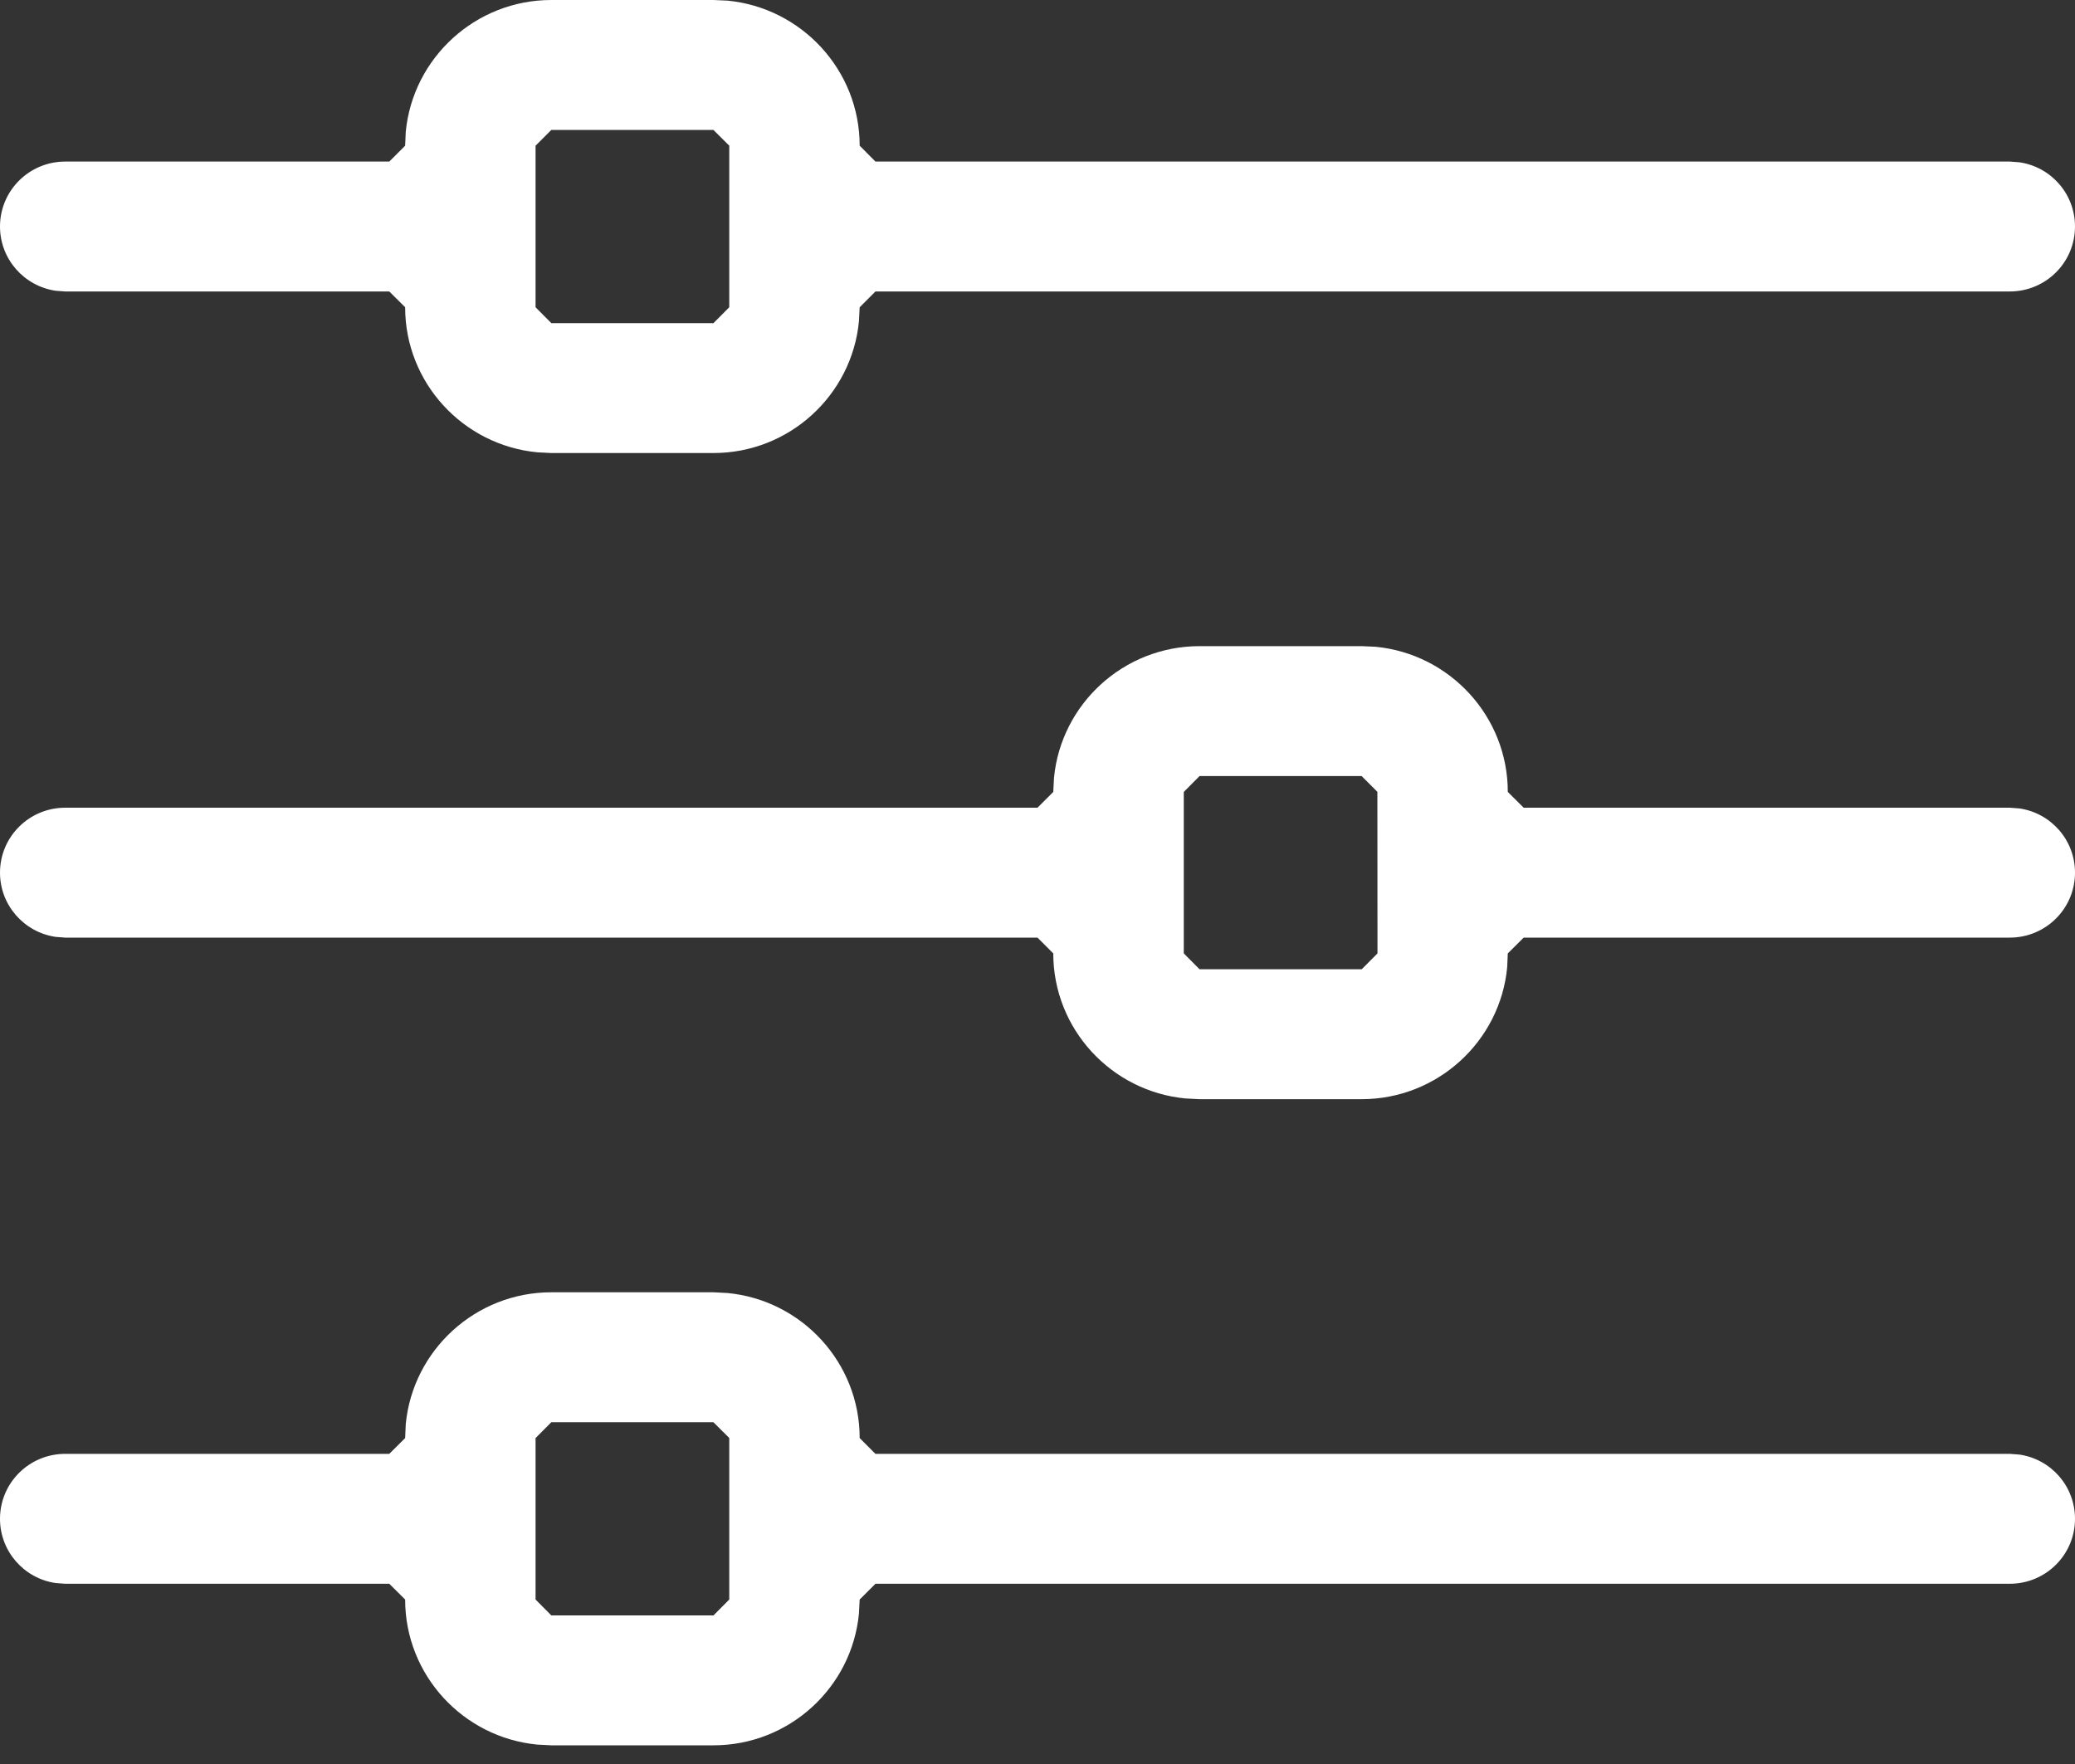
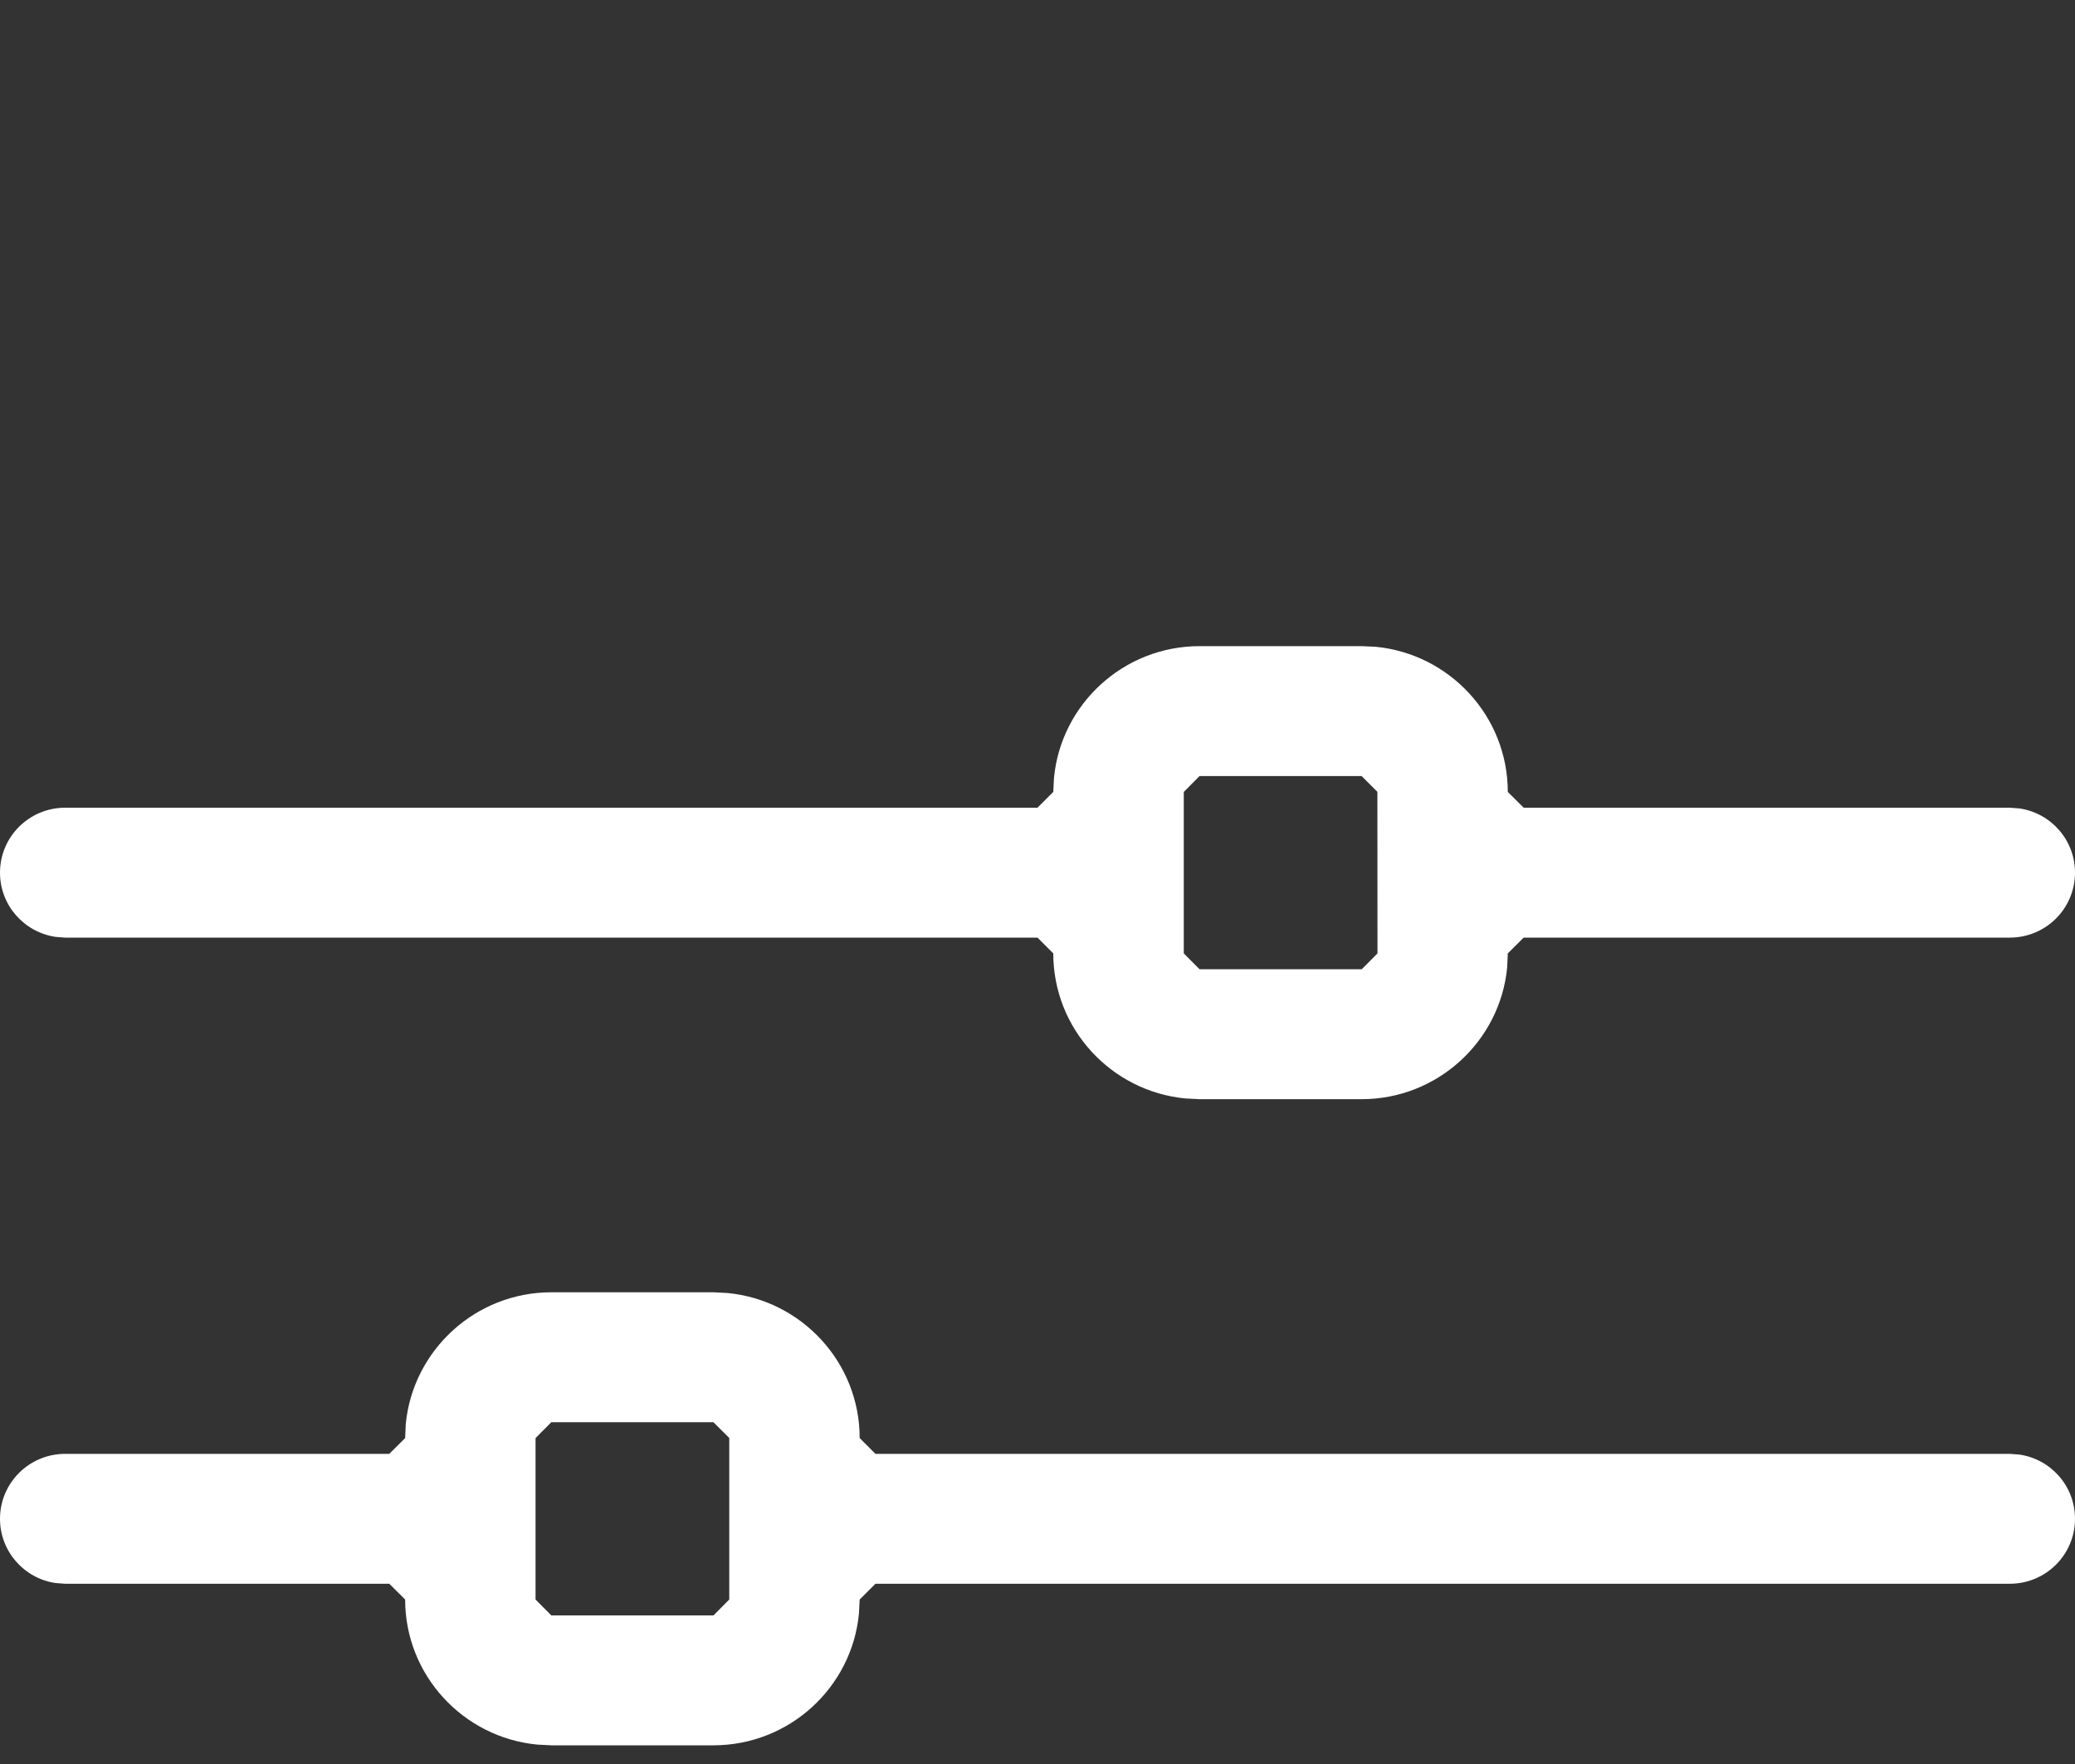
<svg xmlns="http://www.w3.org/2000/svg" width="20px" height="17px" viewBox="0 0 20 17" version="1.1">
  <rect x="0" y="0" width="20" height="17" fill="#333333" stroke="none" />
  <title>E84DF2D7-9A10-4B9E-9293-0F2563BF9573@0.5x</title>
  <g id="Page-1" stroke="none" stroke-width="1" fill="none" fill-rule="evenodd">
    <g id="4_All-ads_desktop" transform="translate(-1100, -305)" fill="#FFFFFF" fill-rule="nonzero">
      <g id="Button/blue-Copy-4" transform="translate(1045, 293)">
        <g id="Group-11" transform="translate(55, 8)">
          <g id="ic_filter" transform="translate(0, 4)">
-             <path d="M6.876,0 L7.012,0.006 C7.726,0.075 8.286,0.676 8.286,1.404 L8.286,1.404 L8.438,1.557 L19.371,1.557 L19.464,1.564 C19.768,1.608 20,1.868 20,2.183 C20,2.529 19.719,2.809 19.371,2.809 L19.371,2.809 L8.438,2.809 L8.286,2.961 L8.279,3.096 C8.211,3.808 7.608,4.366 6.876,4.366 L6.876,4.366 L5.314,4.366 L5.179,4.359 C4.465,4.291 3.905,3.69 3.905,2.961 L3.905,2.961 L3.752,2.809 L0.629,2.809 L0.536,2.802 C0.232,2.757 0,2.497 0,2.183 C0,1.837 0.281,1.557 0.629,1.557 L0.629,1.557 L3.752,1.557 L3.905,1.404 L3.911,1.269 C3.98,0.558 4.583,0 5.314,0 L5.314,0 L6.876,0 Z M6.876,1.252 L5.314,1.252 L5.162,1.404 L5.162,2.961 L5.314,3.114 L6.877,3.114 L7.029,2.961 L7.029,1.404 L6.876,1.252 Z" id="Combined-Shape" />
            <path d="M13.124,6.227 L13.259,6.233 C13.973,6.302 14.533,6.903 14.533,7.632 L14.533,7.632 L14.686,7.784 L19.371,7.784 L19.464,7.791 C19.768,7.835 20,8.095 20,8.41 C20,8.756 19.719,9.036 19.371,9.036 L19.371,9.036 L14.686,9.036 L14.533,9.188 L14.527,9.323 C14.459,10.035 13.855,10.593 13.124,10.593 L13.124,10.593 L11.562,10.593 L11.426,10.586 C10.712,10.518 10.152,9.917 10.152,9.188 L10.152,9.188 L10,9.036 L0.629,9.036 L0.536,9.029 C0.232,8.984 0,8.724 0,8.41 C0,8.064 0.281,7.784 0.629,7.784 L0.629,7.784 L10,7.784 L10.152,7.632 L10.159,7.496 C10.227,6.785 10.83,6.227 11.562,6.227 L11.562,6.227 L13.124,6.227 Z M13.124,7.479 L11.562,7.479 L11.41,7.632 L11.41,9.188 L11.562,9.341 L13.125,9.341 L13.277,9.188 L13.276,7.631 L13.124,7.479 Z" id="Combined-Shape" />
            <path d="M6.876,12.454 L7.012,12.461 C7.726,12.529 8.286,13.13 8.286,13.859 L8.286,13.859 L8.438,14.011 L19.371,14.011 L19.464,14.018 C19.768,14.062 20,14.322 20,14.637 C20,14.983 19.719,15.263 19.371,15.263 L19.371,15.263 L8.438,15.263 L8.286,15.415 L8.279,15.55 C8.211,16.262 7.608,16.82 6.876,16.82 L6.876,16.82 L5.314,16.82 L5.179,16.813 C4.465,16.745 3.905,16.144 3.905,15.415 L3.905,15.415 L3.752,15.263 L0.629,15.263 L0.536,15.256 C0.232,15.212 0,14.951 0,14.637 C0,14.291 0.281,14.011 0.629,14.011 L0.629,14.011 L3.752,14.011 L3.905,13.859 L3.911,13.723 C3.98,13.012 4.583,12.454 5.314,12.454 L5.314,12.454 L6.876,12.454 Z M6.876,13.706 L5.314,13.706 L5.162,13.859 L5.162,15.415 L5.314,15.568 L6.877,15.568 L7.029,15.415 L7.029,13.858 L6.876,13.706 Z" id="Combined-Shape" />
          </g>
        </g>
      </g>
    </g>
  </g>
</svg>